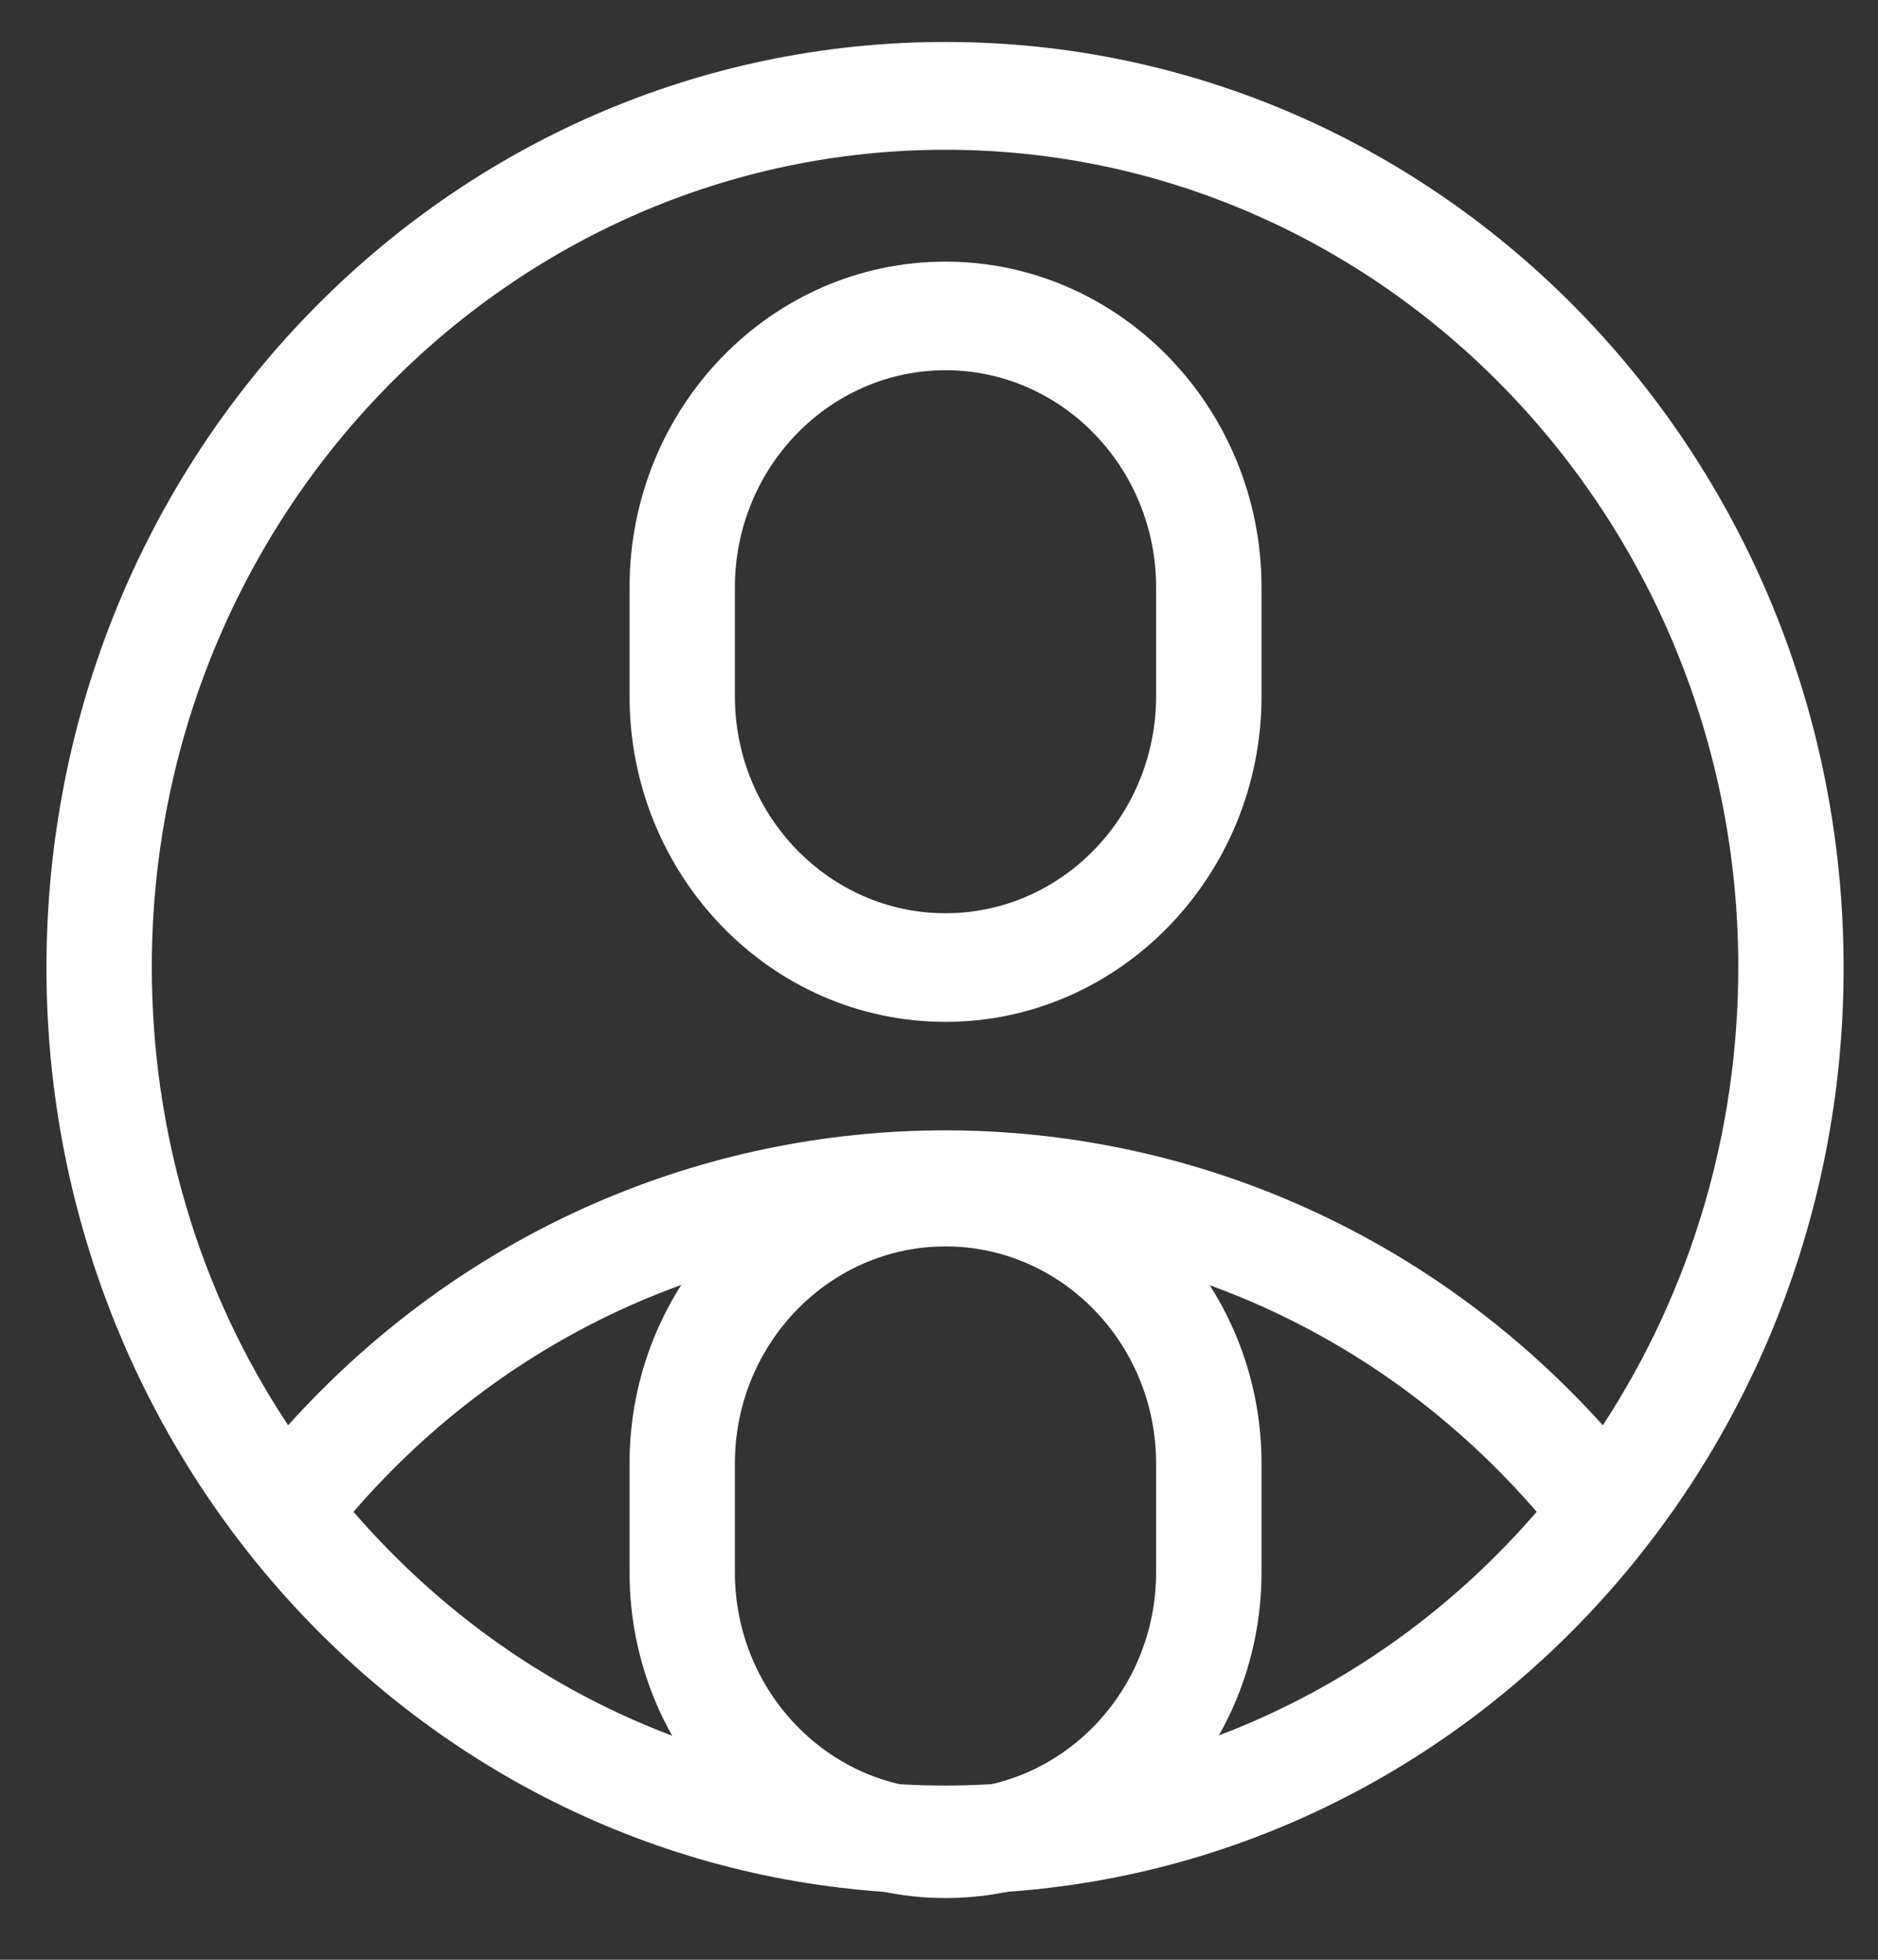
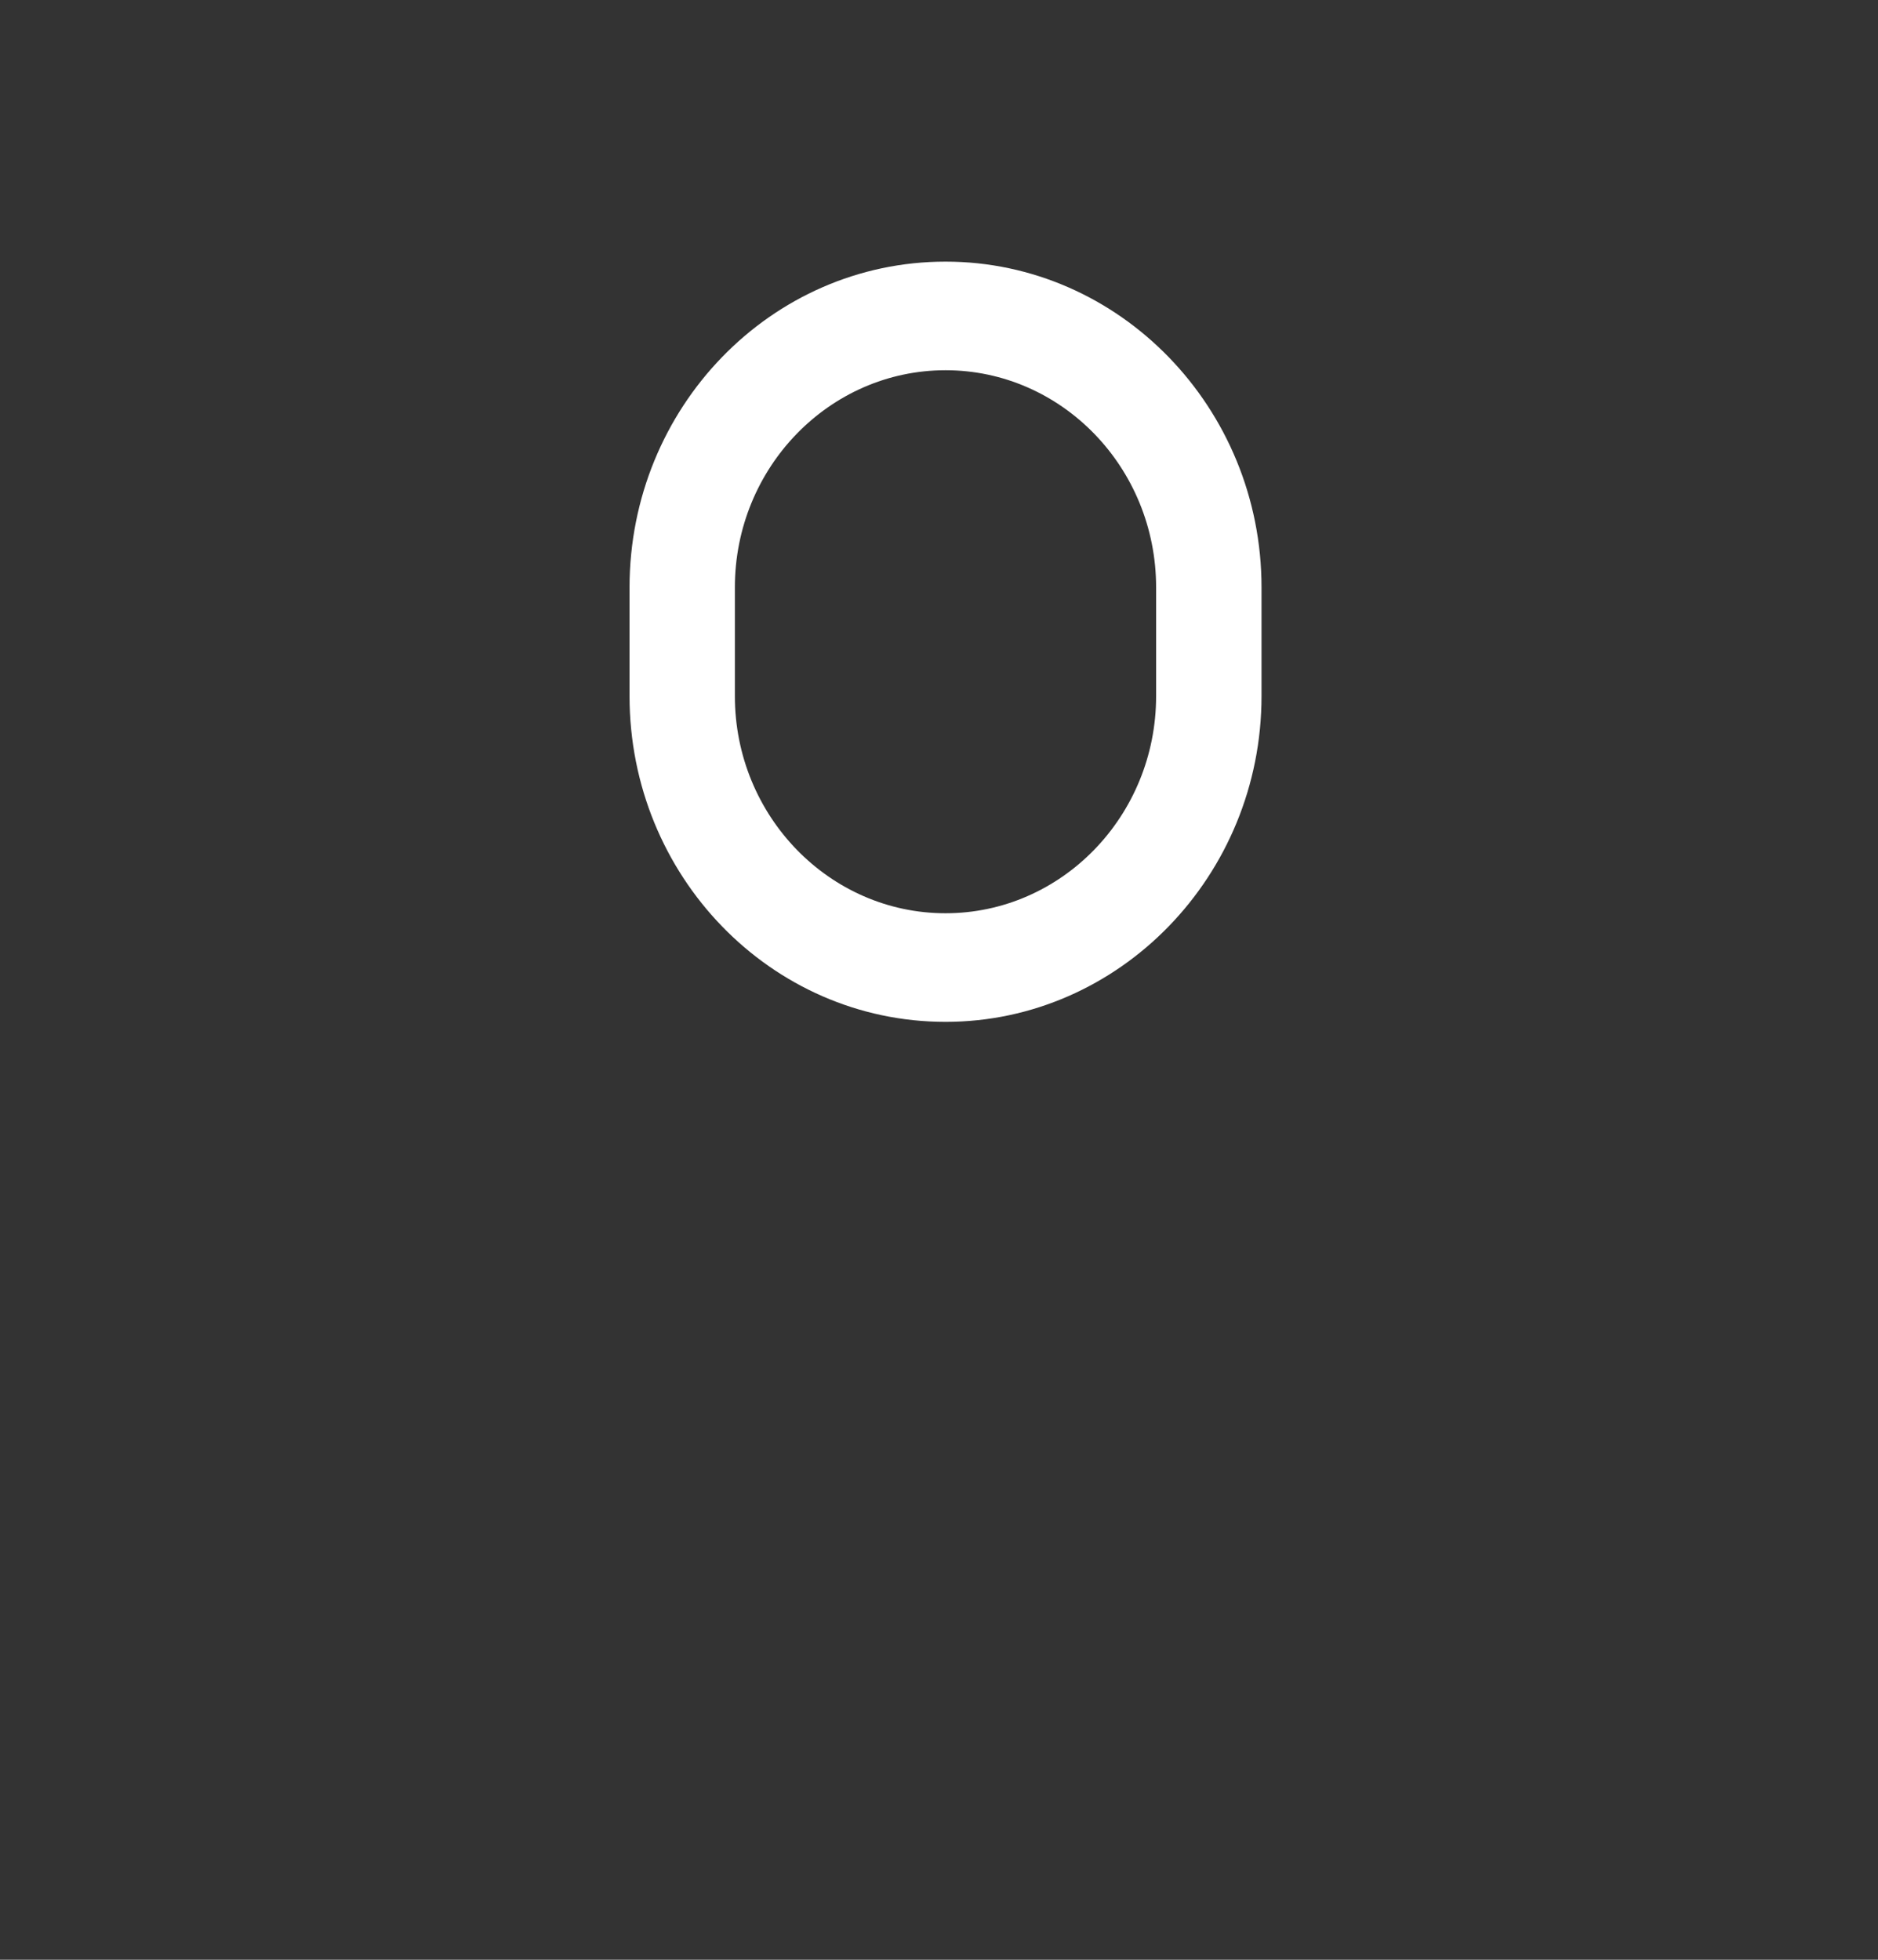
<svg xmlns="http://www.w3.org/2000/svg" width="23" height="24" viewBox="0 0 23 24" fill="none">
  <rect x="0" y="0" width="23" height="24" fill="#333333" stroke="none" />
-   <path d="M11.58 23.244C13.71 23.244 15.45 21.454 15.45 19.254V17.924C15.45 15.724 13.71 13.934 11.58 13.934C9.44 13.934 7.71 15.724 7.71 17.924V19.254C7.71 21.454 9.44 23.244 11.58 23.244ZM9 17.924C9 16.454 10.16 15.264 11.58 15.264C13 15.264 14.159 16.454 14.159 17.924V19.254C14.159 20.724 13 21.914 11.58 21.914C10.16 21.914 9 20.724 9 19.254V17.924Z" fill="white" />
-   <path d="M22.579 11.854C22.579 5.584 17.66 0.514 11.579 0.514C5.489 0.514 0.569 5.584 0.569 11.854C0.569 18.064 5.449 23.194 11.579 23.194C17.669 23.194 22.579 18.094 22.579 11.854ZM11.579 1.834C16.93 1.834 21.289 6.324 21.289 11.844C21.289 13.864 20.709 15.804 19.63 17.454C15.29 12.644 7.869 12.634 3.529 17.454C2.439 15.814 1.859 13.864 1.859 11.844C1.859 6.324 6.219 1.834 11.579 1.834ZM4.329 18.514C8.189 14.054 14.96 14.054 18.82 18.514C14.95 22.984 8.199 22.984 4.329 18.514Z" fill="white" />
-   <path d="M11.58 12.514C13.71 12.514 15.45 10.724 15.45 8.524V7.194C15.45 4.994 13.71 3.204 11.58 3.204C9.44 3.204 7.71 4.994 7.71 7.194V8.524C7.71 10.724 9.44 12.514 11.58 12.514ZM9 7.194C9 5.724 10.16 4.534 11.58 4.534C13 4.534 14.159 5.724 14.159 7.194V8.524C14.159 9.994 13 11.184 11.58 11.184C10.16 11.184 9 9.994 9 8.524V7.194Z" fill="white" />
+   <path d="M11.58 12.514C13.71 12.514 15.45 10.724 15.45 8.524V7.194C15.45 4.994 13.71 3.204 11.58 3.204C9.44 3.204 7.71 4.994 7.71 7.194V8.524C7.71 10.724 9.44 12.514 11.58 12.514M9 7.194C9 5.724 10.16 4.534 11.58 4.534C13 4.534 14.159 5.724 14.159 7.194V8.524C14.159 9.994 13 11.184 11.58 11.184C10.16 11.184 9 9.994 9 8.524V7.194Z" fill="white" />
</svg>